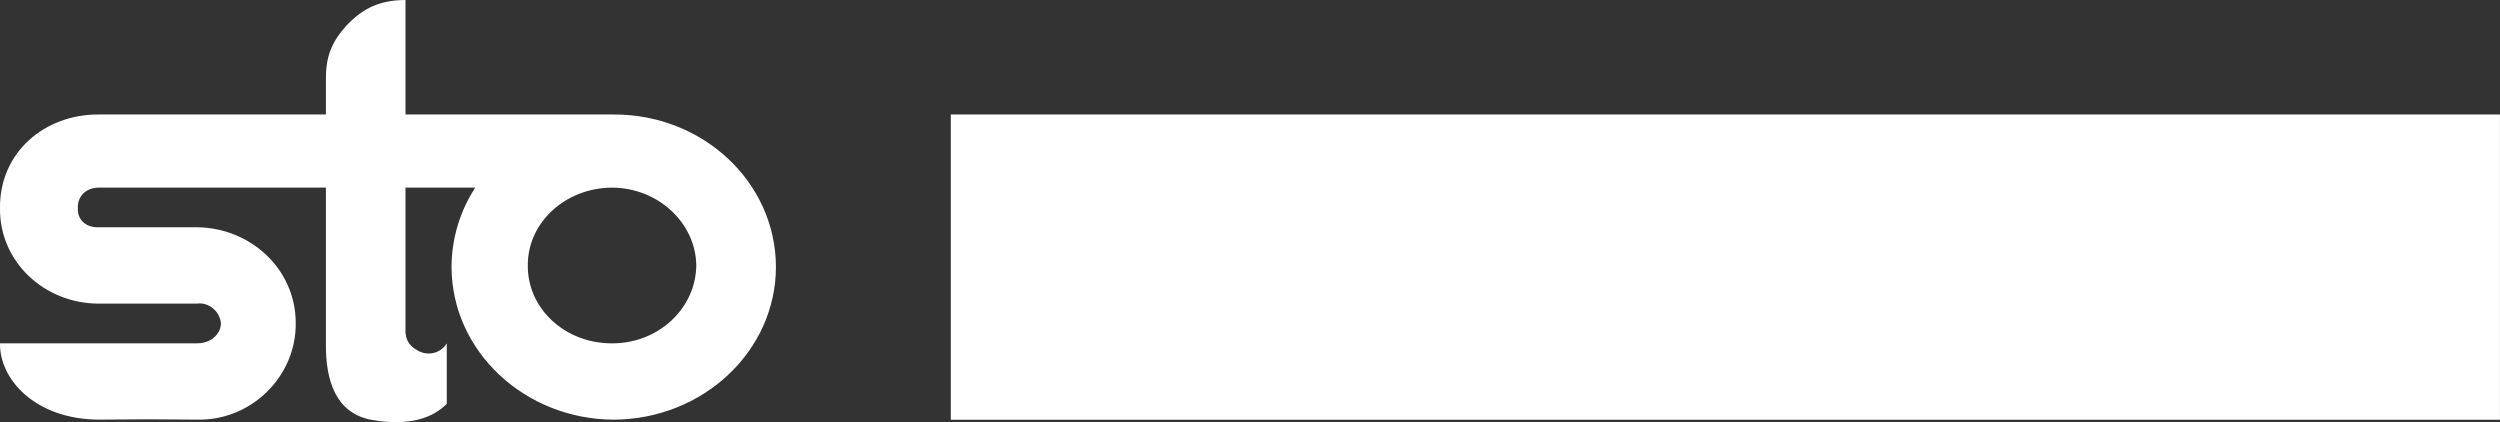
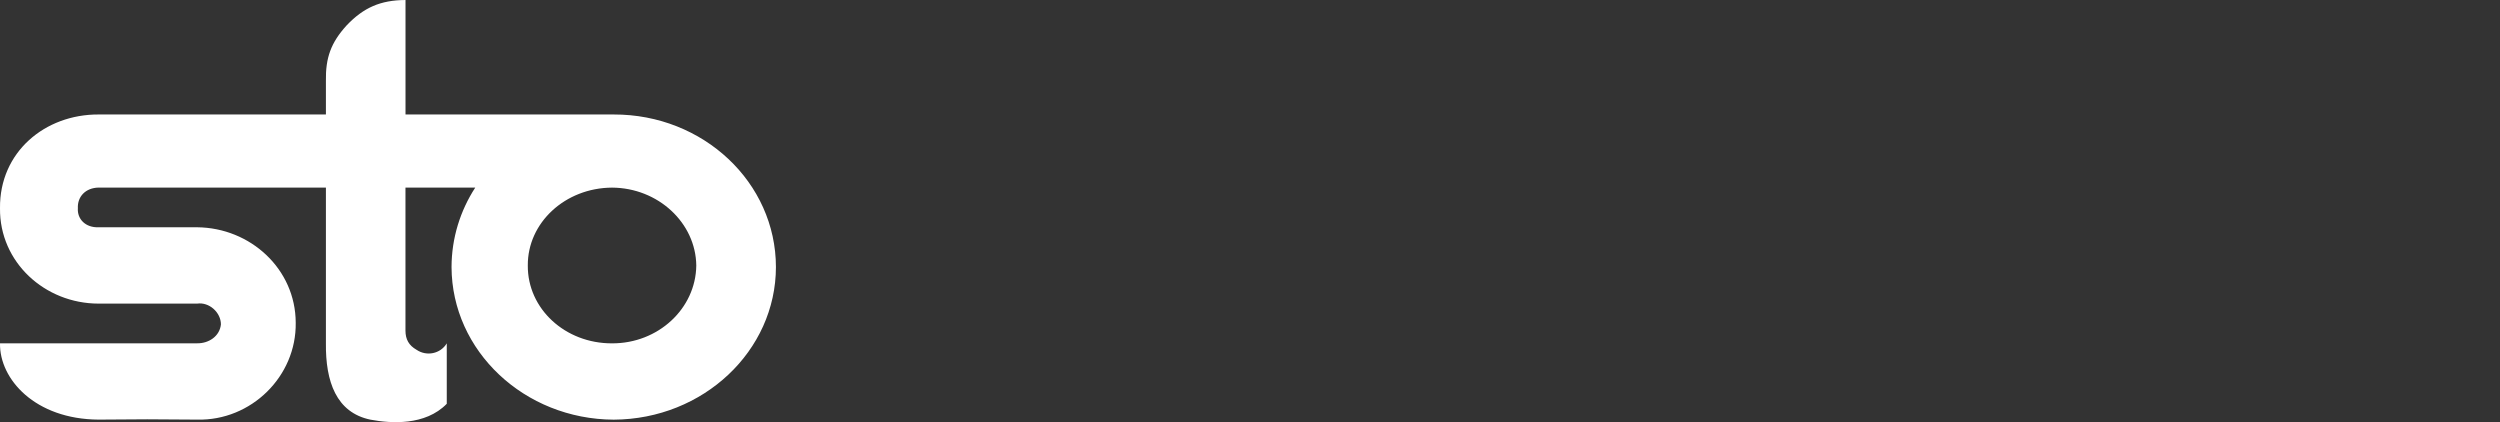
<svg xmlns="http://www.w3.org/2000/svg" id="Ebene_2" data-name="Ebene 2" viewBox="0 0 592.03 99.98">
  <rect x="0" y="0" width="592.03" height="99.98" fill="#333333" stroke="none" />
  <defs>
    <style> .cls-1 { fill: #fff; } </style>
  </defs>
  <g id="Ebene_1-2" data-name="Ebene 1">
    <g id="layer1">
      <g id="g9325">
        <path id="path9179" class="cls-1" d="M96.01,0c-5.91.04-9.91,1.79-13.93,6.02-3.7,4.07-5,7.64-4.9,13.17v7.92H23.34C10.63,27.06-.14,36.02,0,49.31c-.14,12.8,10.63,22.58,23.34,22.59h23.34c2.87-.42,5.61,2.09,5.64,4.9-.28,2.83-2.88,4.54-5.64,4.5H0c-.14,8.51,8.32,17.98,23.34,18.07,9.06-.1,13.88-.1,23.34,0,12.78.32,23.55-10.23,23.35-22.96-.04-12.69-10.7-22.47-23.35-22.59h-23.34c-3.06.12-5.08-1.92-4.9-4.52-.13-2.76,1.85-4.82,4.9-4.88h53.84v36.89c-.1,9.01,2.43,16.39,10.55,18.07,4.8.9,12.97,1.48,18.07-3.76v-14.31c-1.5,2.49-4.79,3.14-7.16,1.52-1.82-1.04-2.61-2.46-2.62-4.52v-33.88h16.52c-3.55,5.48-5.59,11.92-5.61,18.81.06,19.87,17.23,36.05,38.41,36.14,21.2-.1,38.38-16.27,38.41-36.14-.02-20.03-17.2-36.18-38.41-36.13h-49.31V0ZM144.94,44.43c10.9.06,19.82,8.32,19.95,18.45-.13,10.23-9.05,18.47-19.95,18.43-11.11.04-20.03-8.2-19.95-18.43-.08-10.13,8.84-18.39,19.95-18.45Z" />
-         <path id="path9193" class="cls-1" d="M592.03,99.4H225.16V27.11h366.86v72.29Z" />
      </g>
    </g>
  </g>
</svg>